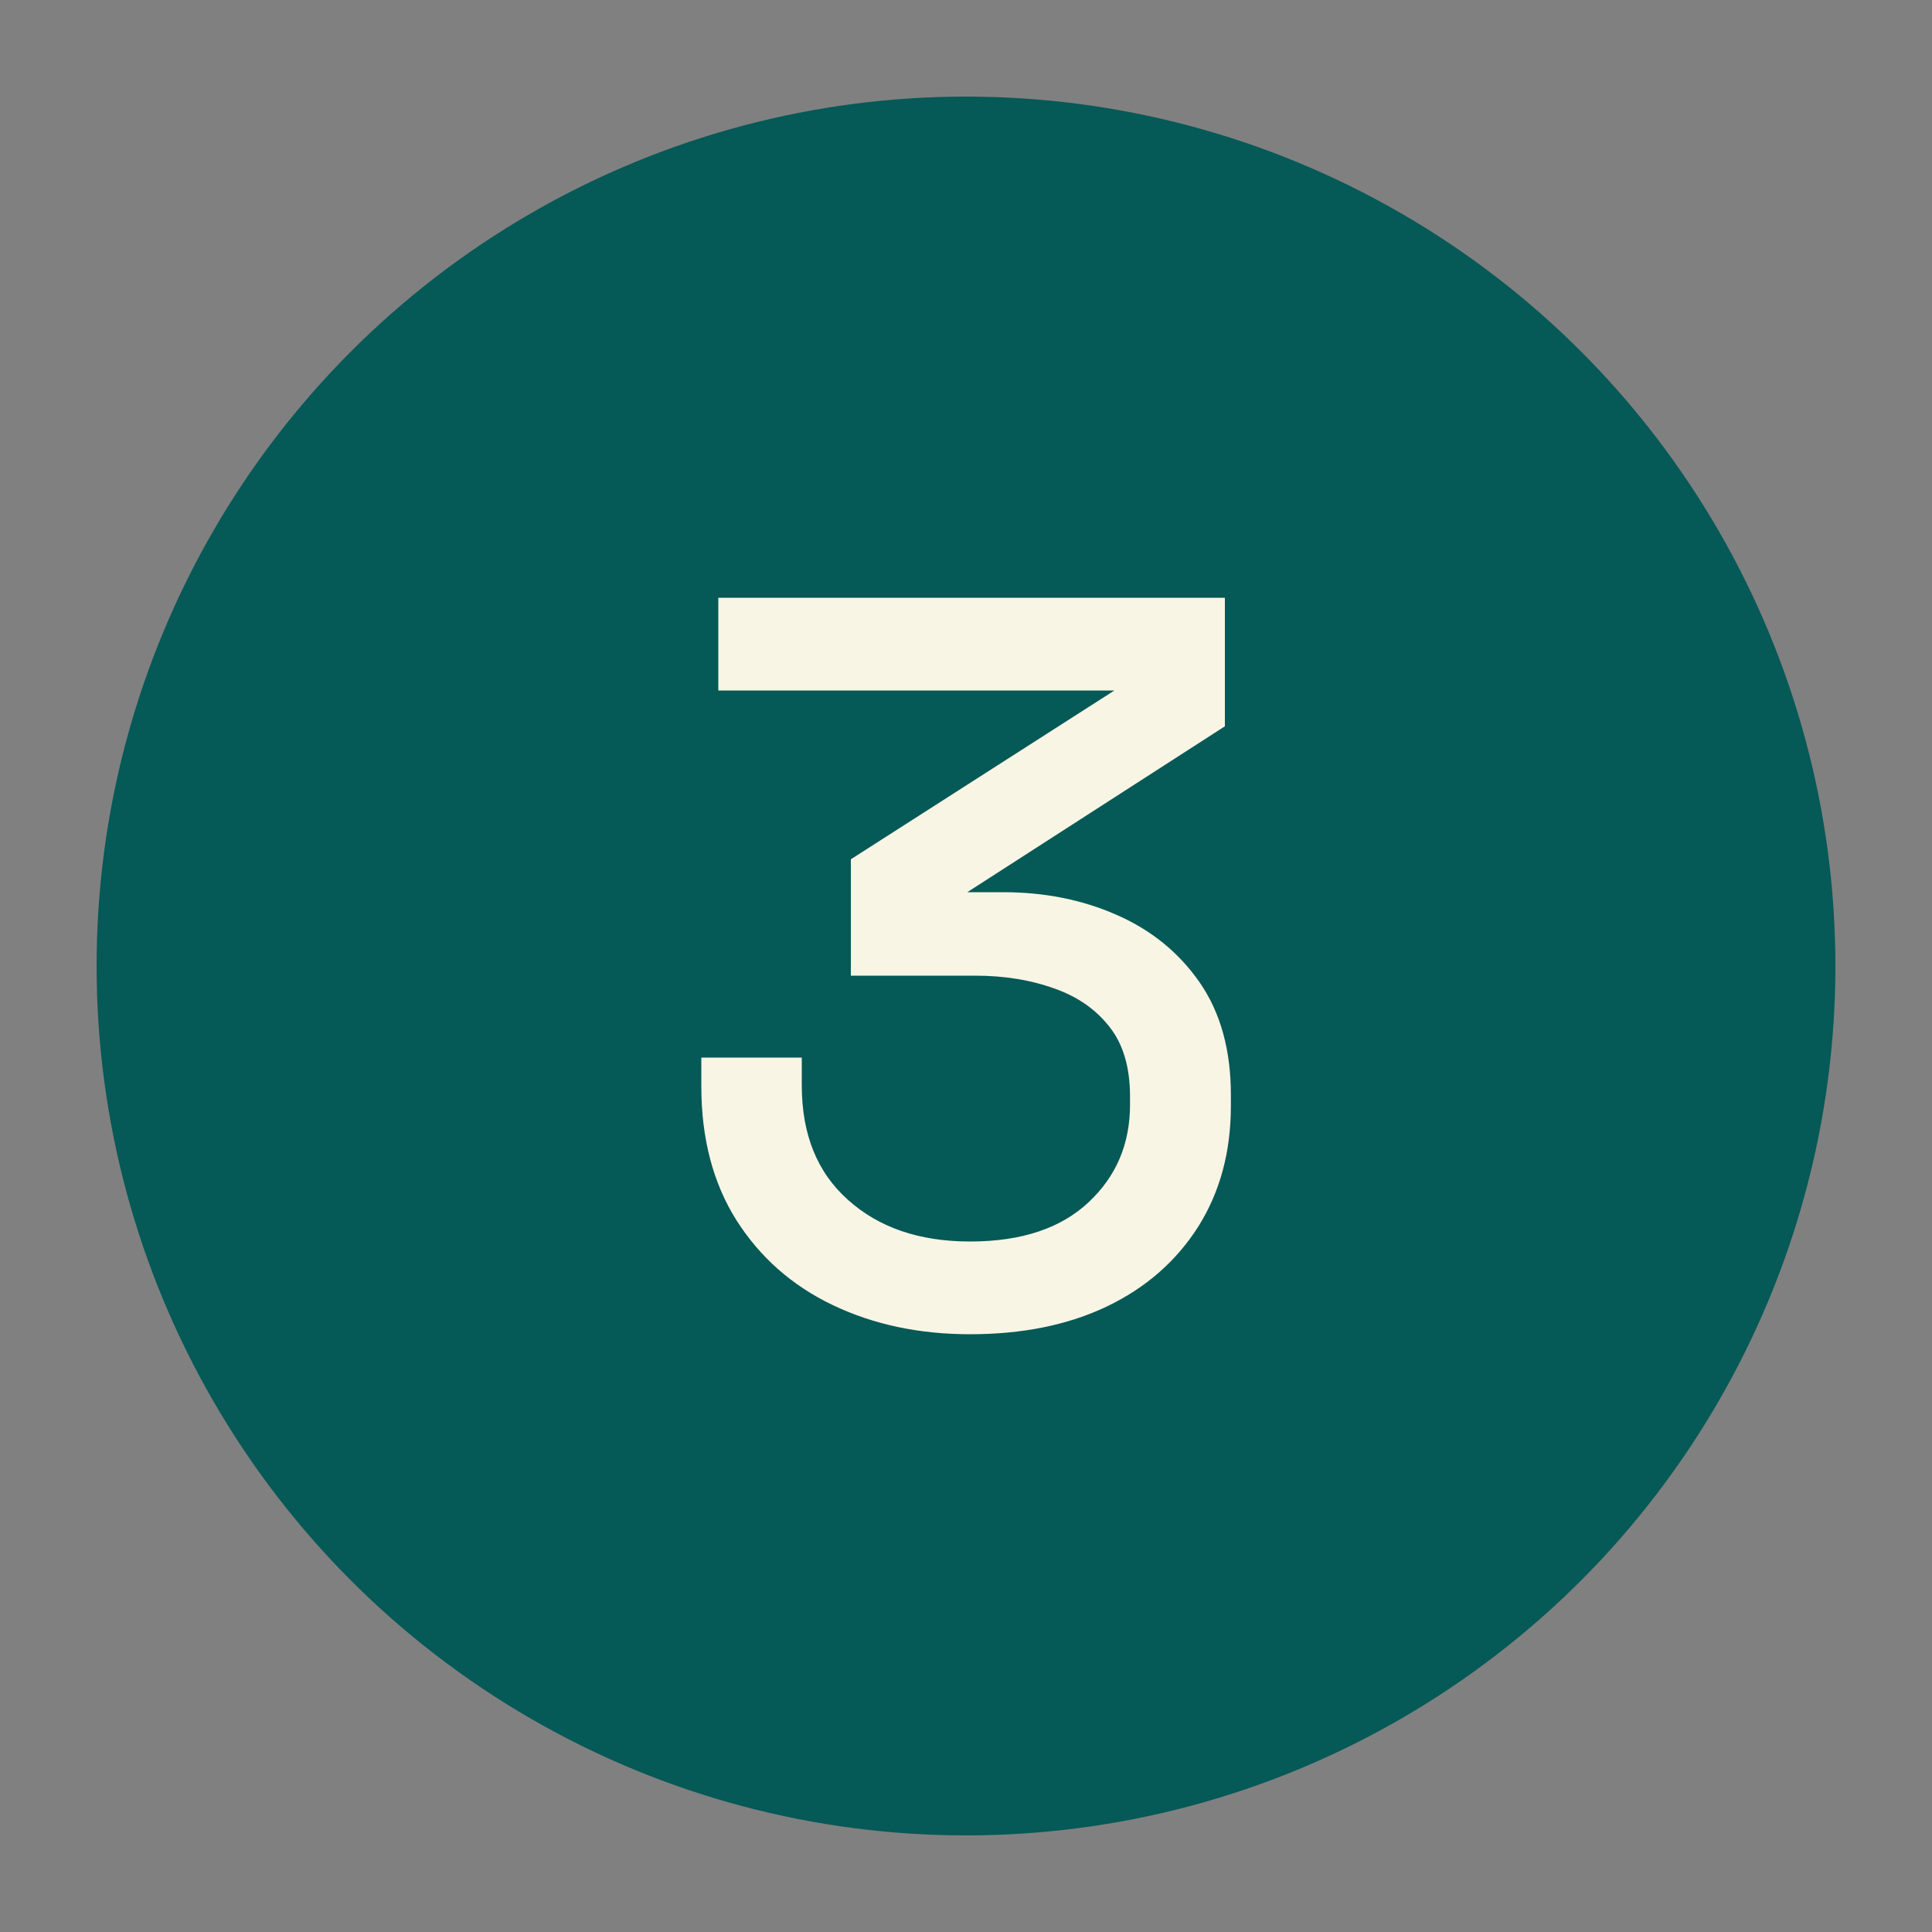
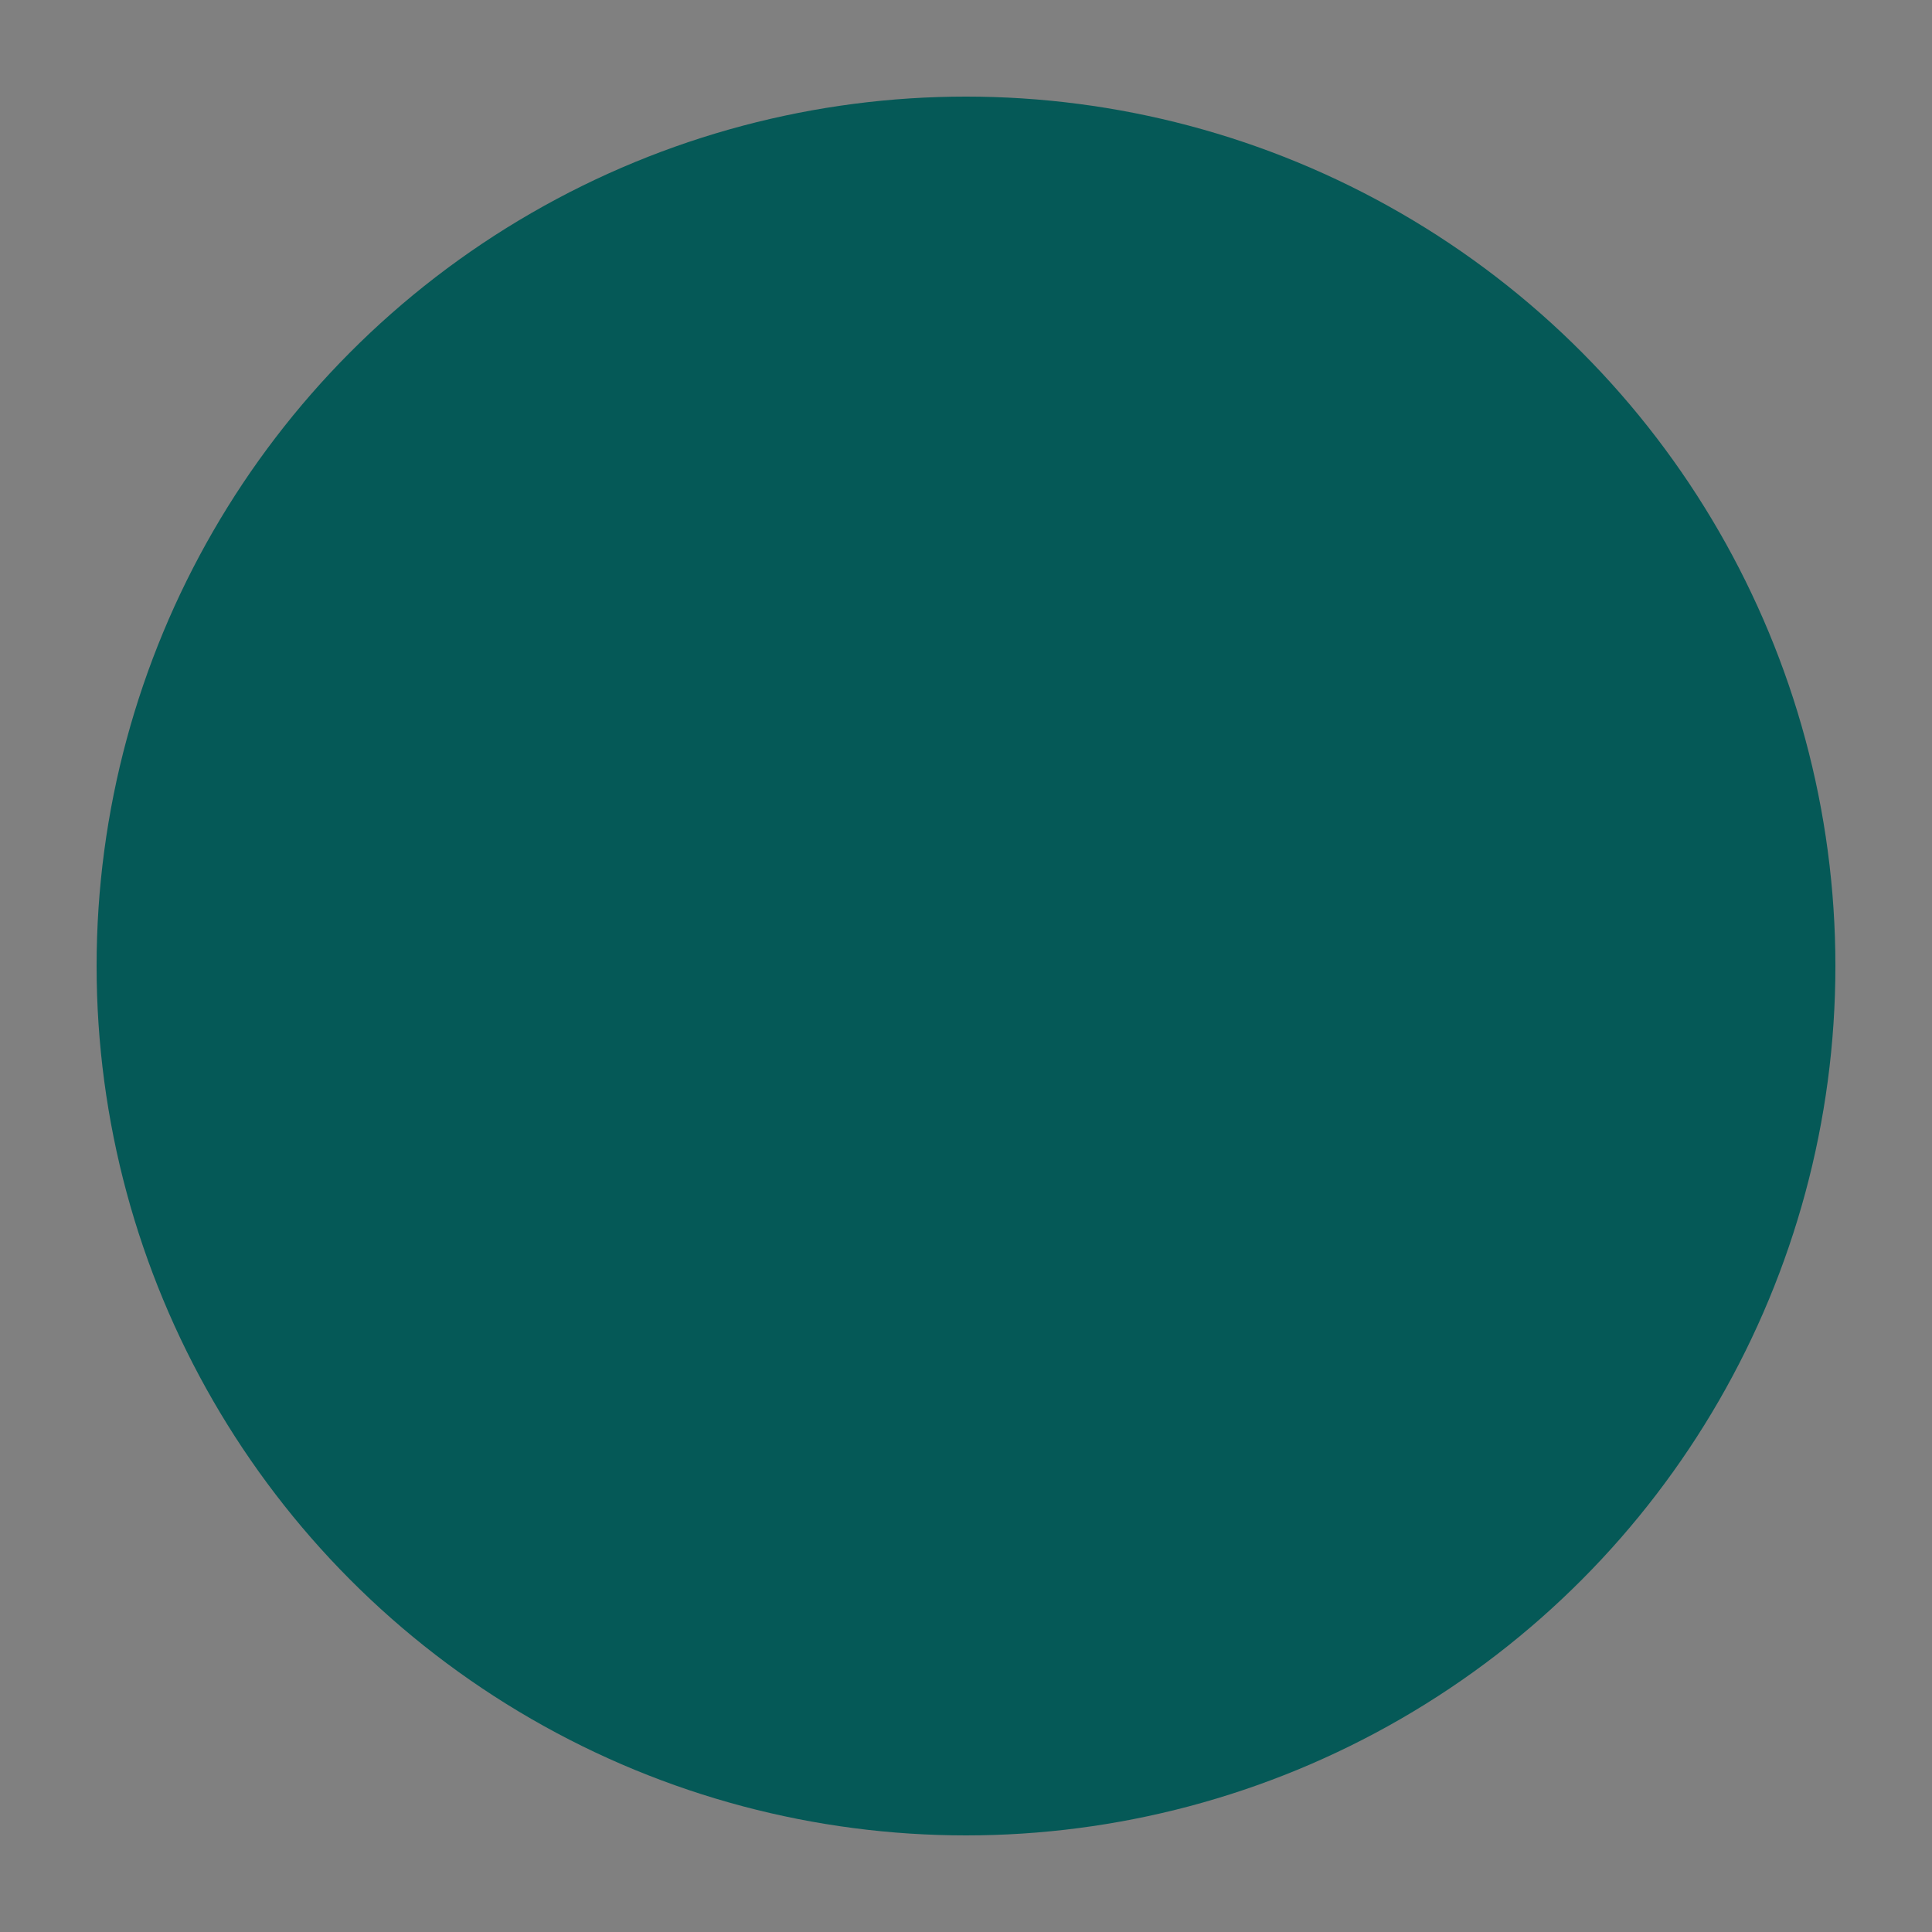
<svg xmlns="http://www.w3.org/2000/svg" version="1.1" id="Layer_1" x="0px" y="0px" viewBox="0 0 100 100" style="enable-background:new 0 0 100 100;" xml:space="preserve">
  <rect x="0" y="0" width="100" height="100" fill="#808080" stroke="none" />
  <style type="text/css">
	.st0{fill:#055957;}
	.st1{fill:#F9F5E4;stroke:#F9F5E4;stroke-miterlimit:10;}
</style>
  <circle class="st0" cx="50" cy="50" r="45" />
-   <path class="st1" d="M50.21,68.56c-2.57,0-4.86-0.49-6.89-1.46c-2.03-0.97-3.62-2.38-4.78-4.21c-1.16-1.84-1.74-4.06-1.74-6.66  v-0.99H41v0.94c0,2.67,0.85,4.77,2.55,6.29c1.7,1.53,3.92,2.29,6.66,2.29c2.77,0,4.93-0.72,6.47-2.16c1.54-1.44,2.31-3.25,2.31-5.43  v-0.42c0-1.59-0.38-2.89-1.14-3.87c-0.76-0.99-1.79-1.72-3.09-2.18c-1.3-0.47-2.73-0.7-4.29-0.7h-5.93v-5.25l13.88-8.89v-0.62H37.68  v-3.8H62.9v5.88l-13.57,8.74v0.62h2.6c2.04,0,3.93,0.37,5.64,1.12c1.72,0.75,3.08,1.85,4.11,3.33c1.02,1.47,1.53,3.32,1.53,5.54  v0.57c0,2.29-0.54,4.28-1.61,5.98c-1.08,1.7-2.58,3.02-4.52,3.95C55.13,68.1,52.84,68.56,50.21,68.56z" />
</svg>